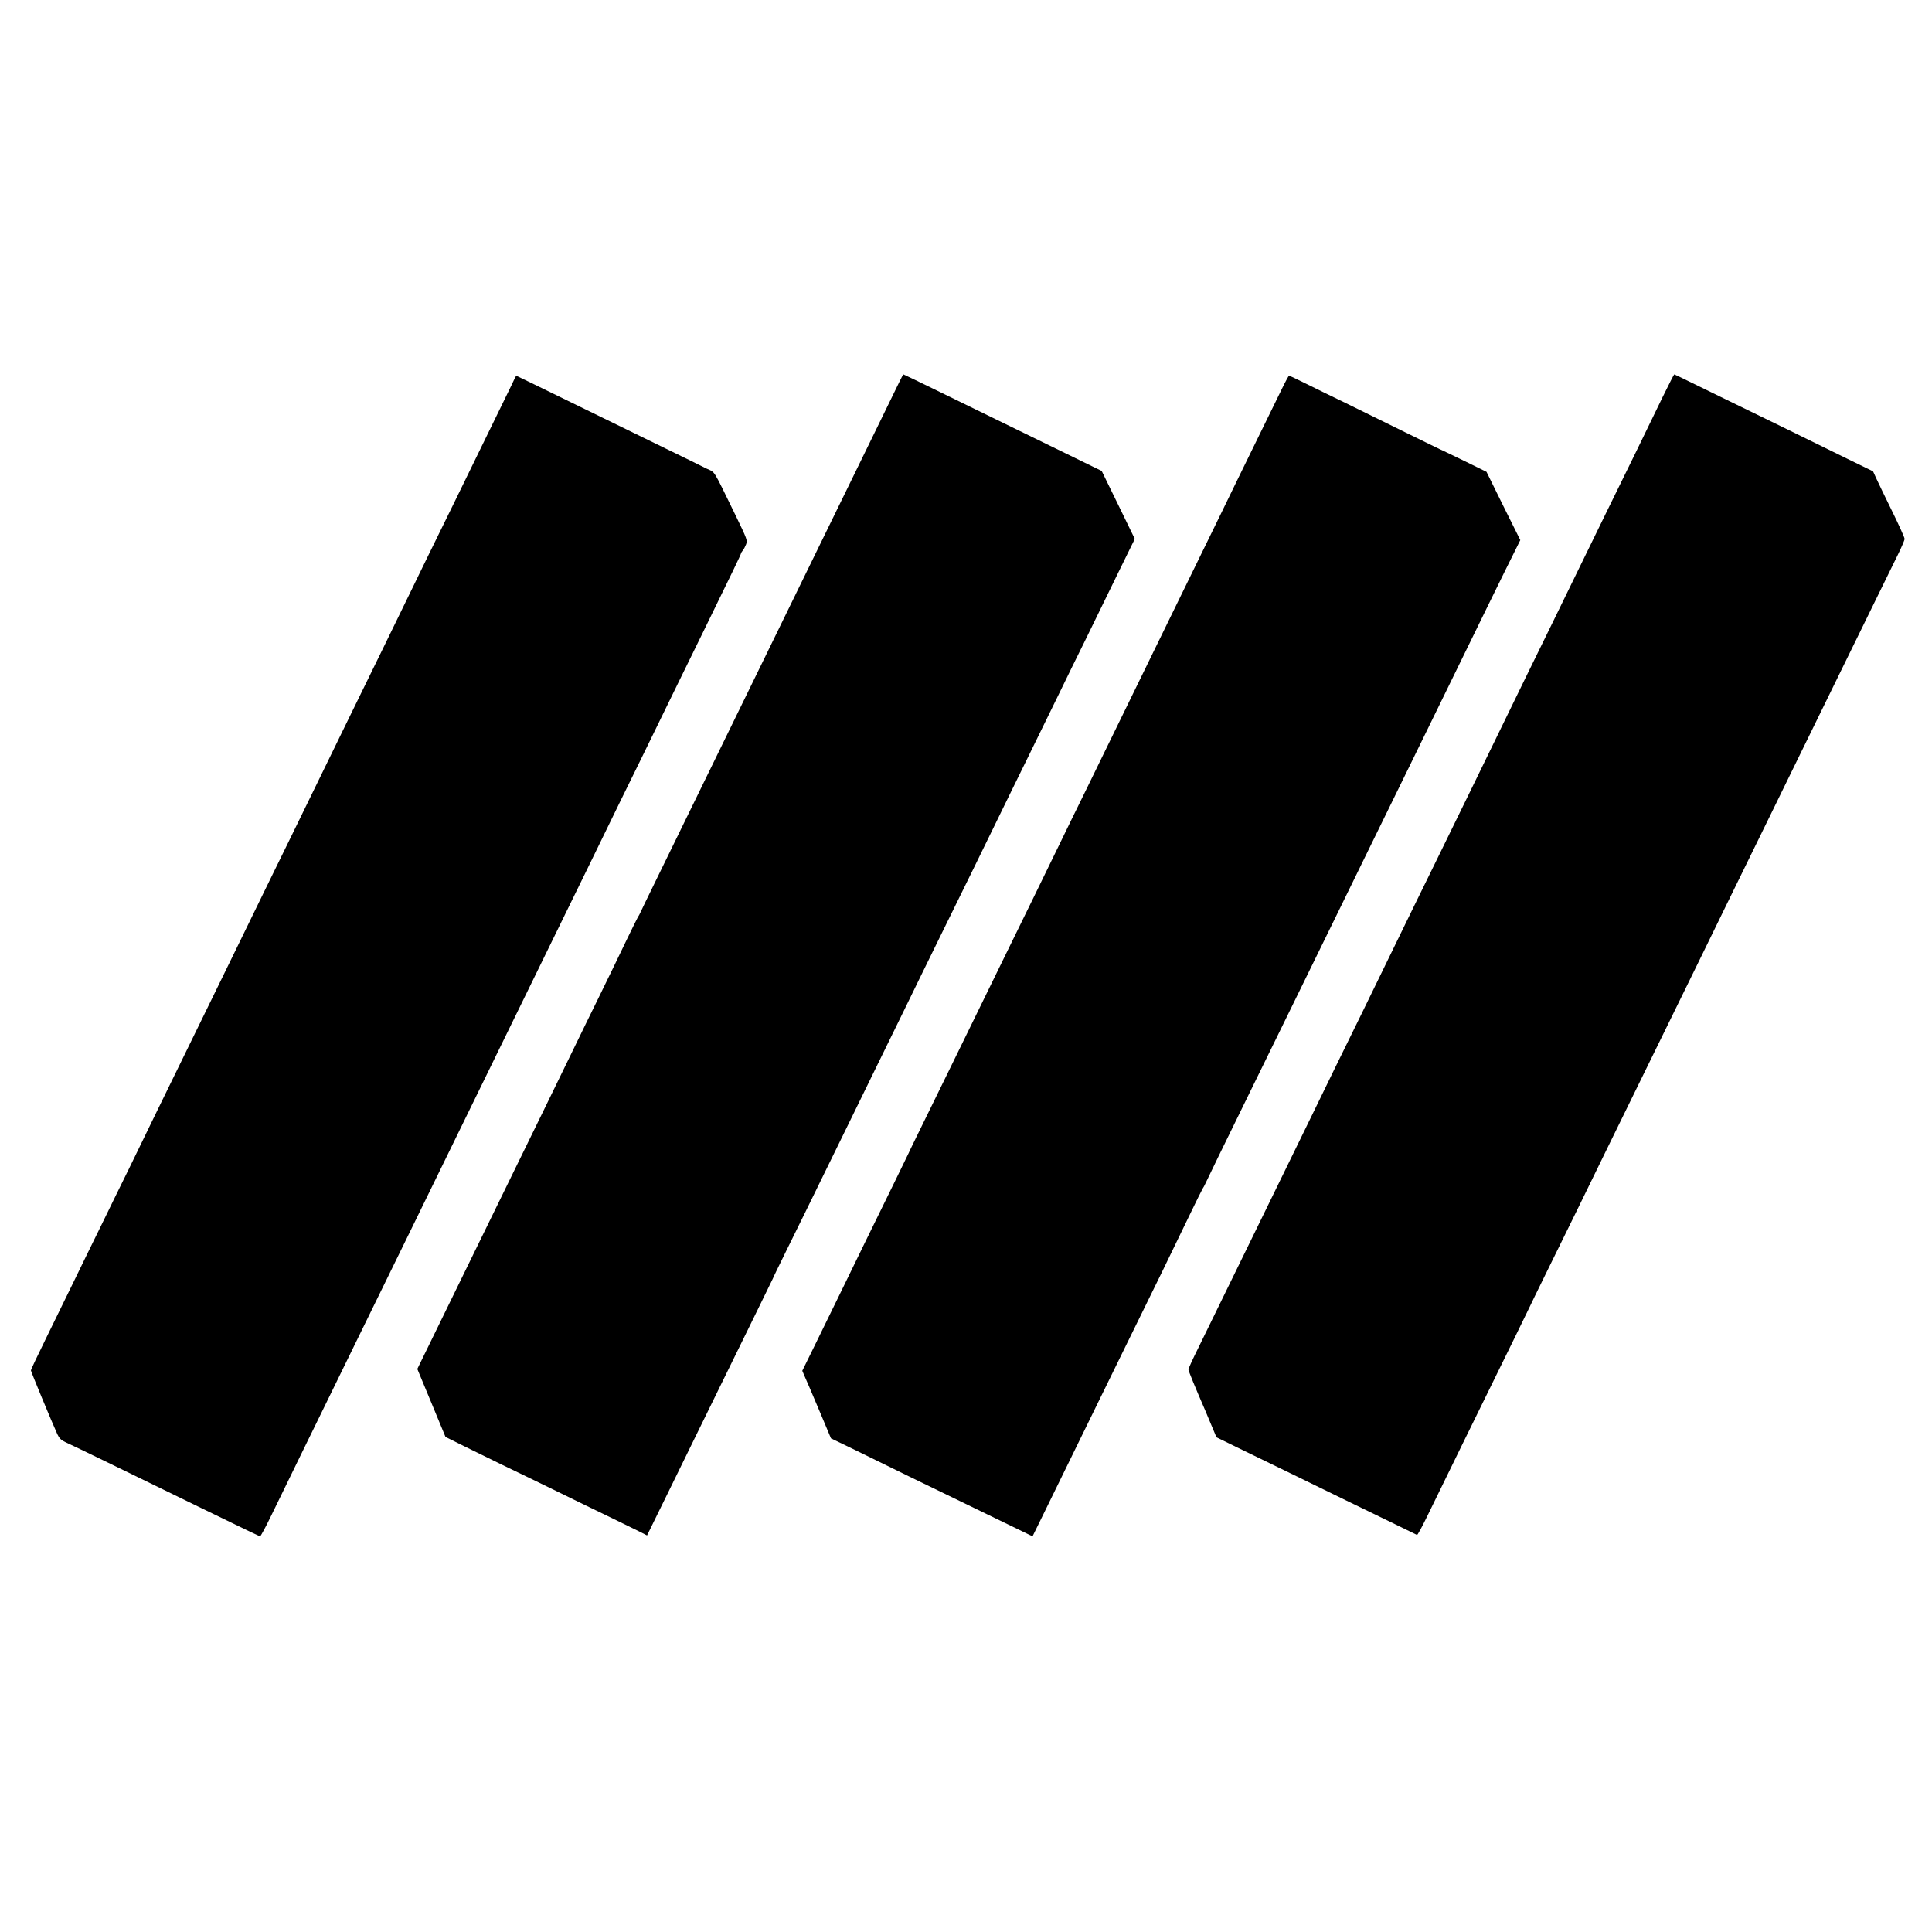
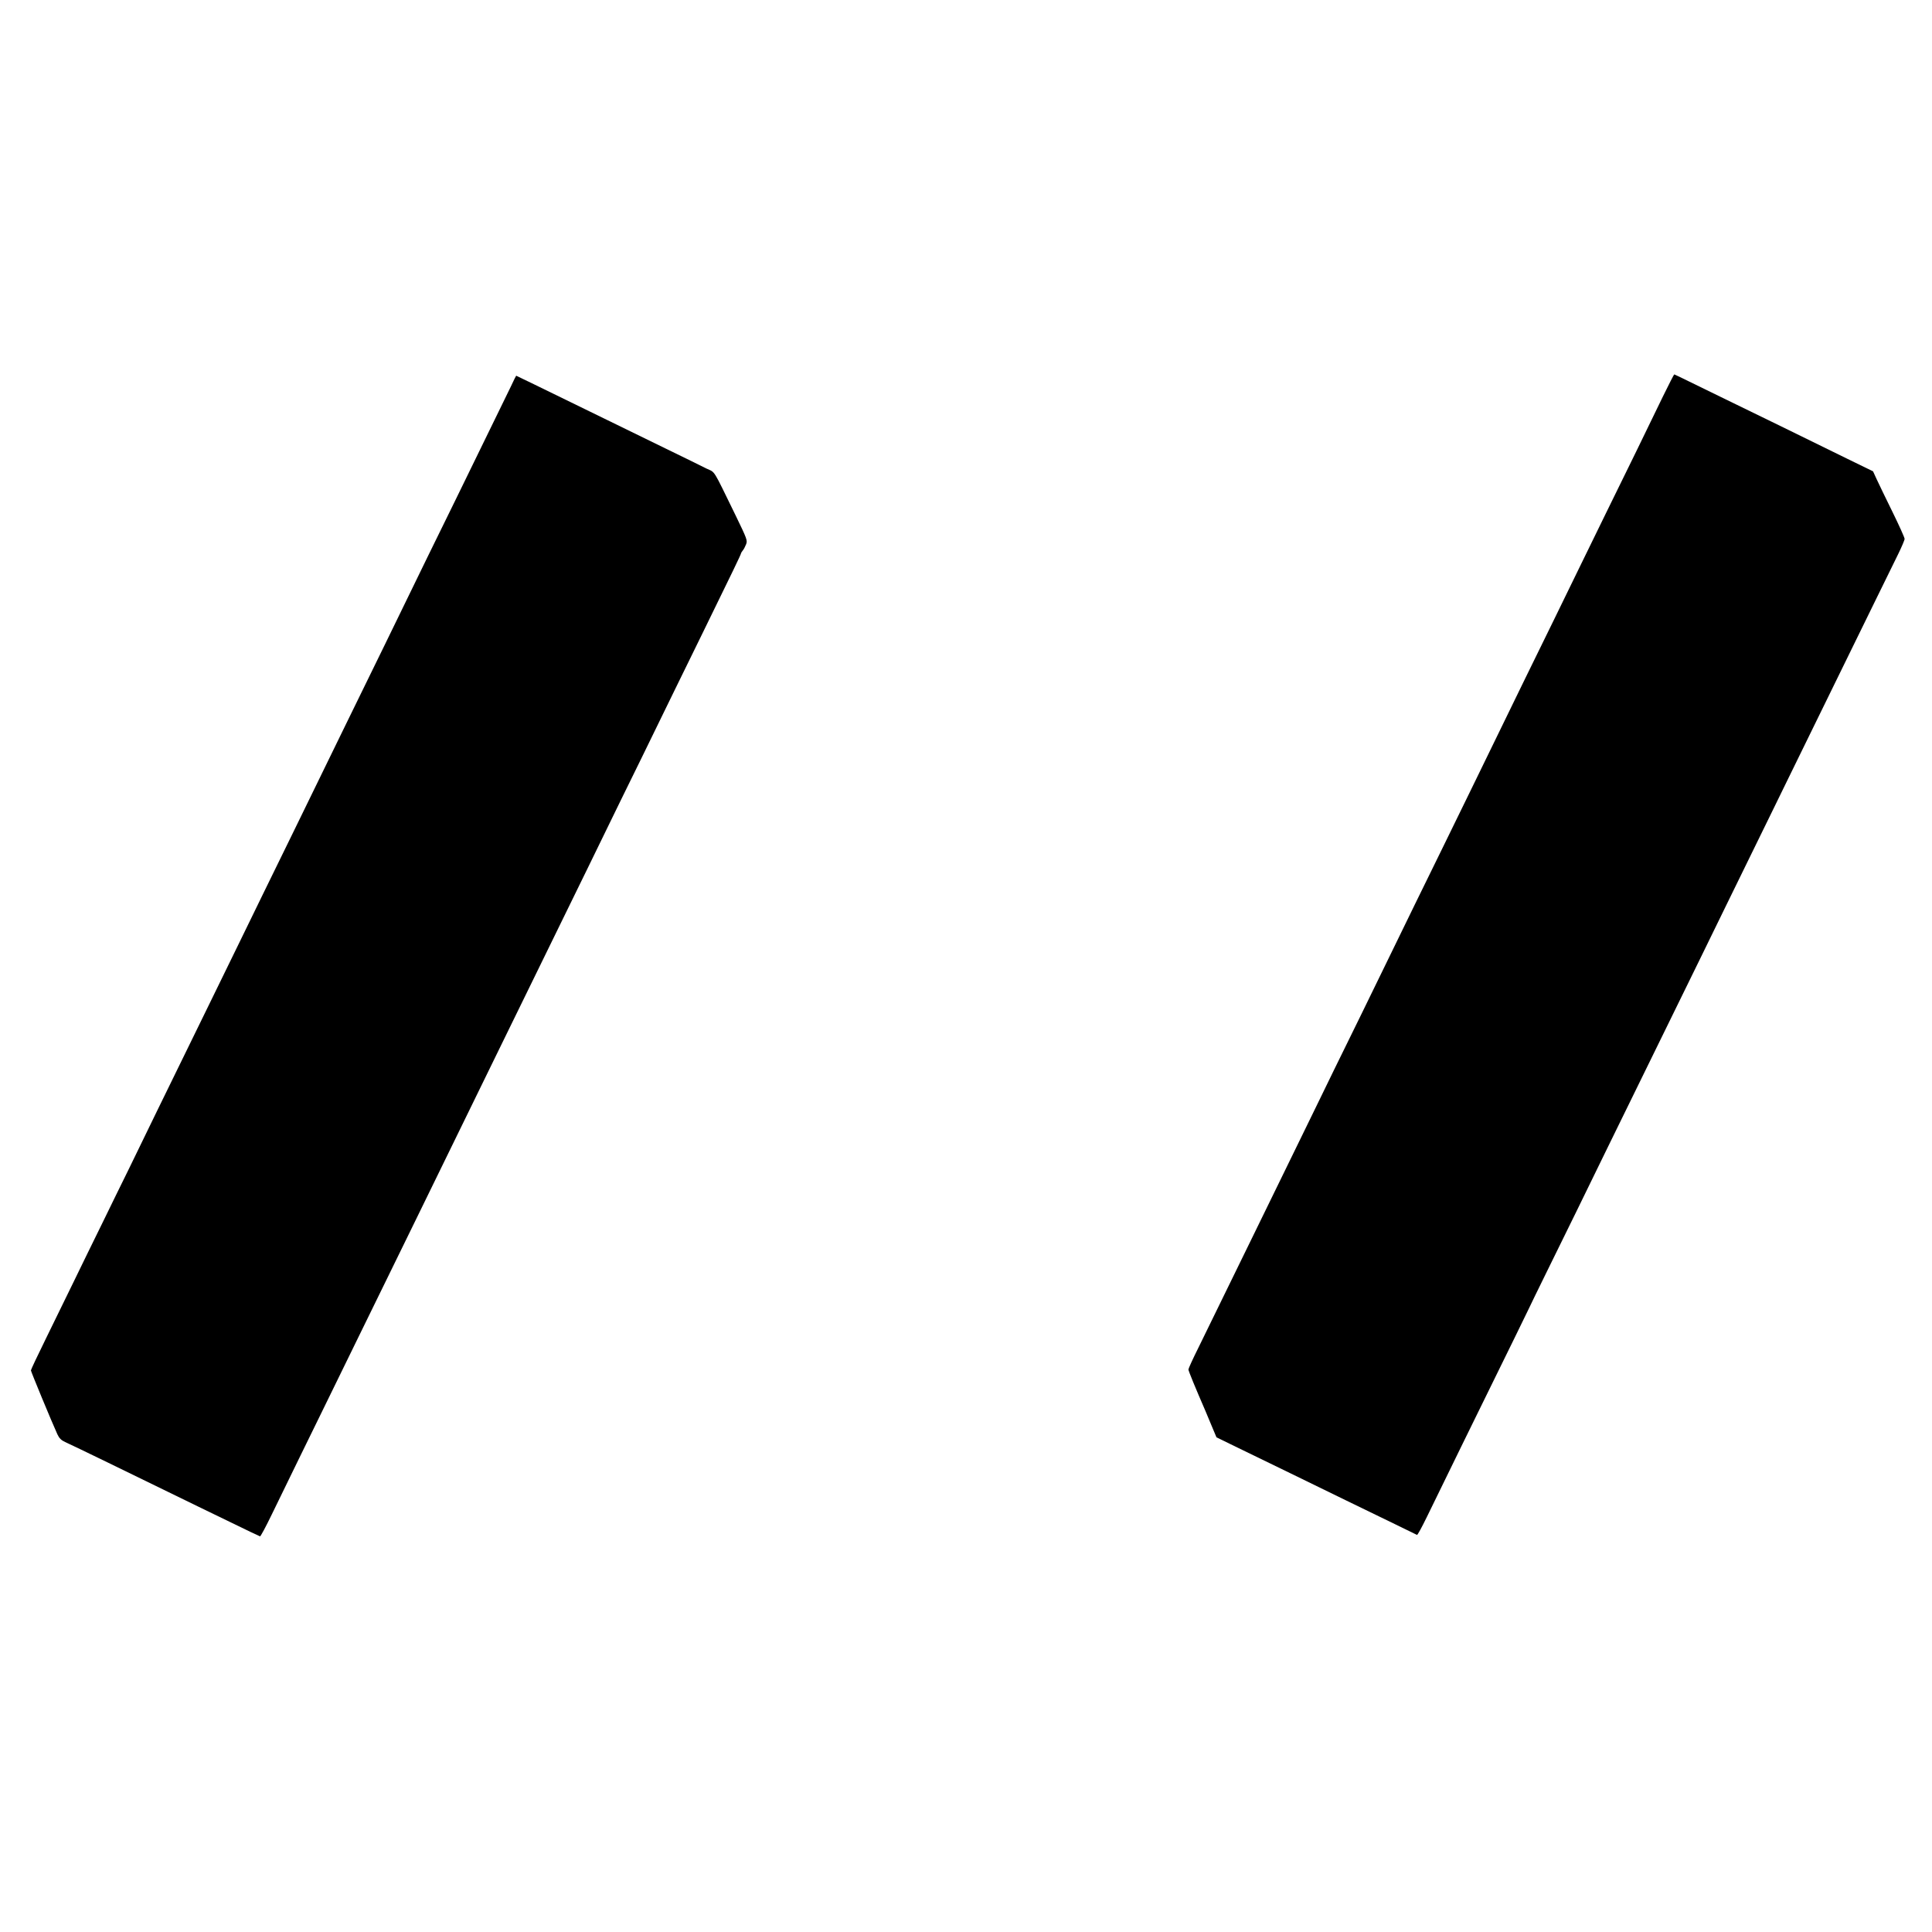
<svg xmlns="http://www.w3.org/2000/svg" version="1.0" width="1481pt" height="1481pt" viewBox="0 0 1481 1481" preserveAspectRatio="xMidYMid meet">
  <g transform="translate(0,1481) scale(0.1,-0.1)" fill="#000000" stroke="none">
-     <path d="M6892 11878 c-17 -35 -99 -202 -182 -373 -152 -310 -251 -513 -425 -870 -51 -104 -145 -298 -210 -430 -65 -132 -159 -325 -210 -430 -51 -104 -145 -298 -210 -430 -117 -240 -231 -474 -415 -850 -54 -110 -148 -303 -210 -430 -62 -126 -116 -239 -121 -250 -5 -11 -13 -27 -19 -35 -5 -8 -45 -89 -89 -180 -43 -91 -136 -282 -206 -425 -70 -143 -165 -336 -210 -430 -45 -93 -139 -285 -207 -425 -221 -451 -309 -631 -414 -847 -103 -211 -194 -398 -438 -897 l-127 -260 108 -260 108 -261 145 -72 c80 -39 210 -103 290 -142 80 -38 267 -129 415 -201 149 -73 335 -164 415 -202 80 -39 175 -86 213 -104 l67 -34 136 277 c75 153 180 368 234 478 99 203 256 522 473 965 66 135 121 247 122 250 0 3 45 95 99 205 92 186 151 306 444 905 60 124 167 342 237 485 70 143 174 355 230 470 56 116 163 334 237 485 254 517 371 755 473 965 56 116 160 327 230 470 70 143 174 355 230 470 56 116 154 316 218 445 63 129 173 355 245 502 l131 267 -127 261 -127 260 -70 34 c-38 19 -187 91 -330 161 -143 70 -327 160 -410 200 -82 40 -275 134 -428 209 -153 75 -280 136 -282 136 -1 0 -17 -28 -33 -62z" />
    <path d="M12746 11768 c-46 -95 -138 -283 -203 -418 -66 -135 -169 -344 -228 -465 -59 -121 -154 -314 -210 -430 -56 -115 -144 -295 -195 -400 -51 -104 -149 -305 -218 -445 -116 -239 -171 -351 -416 -854 -54 -110 -150 -308 -215 -440 -150 -305 -287 -586 -411 -841 -54 -110 -151 -310 -217 -445 -66 -135 -161 -328 -211 -430 -49 -102 -143 -293 -207 -425 -146 -298 -300 -614 -415 -850 -145 -297 -332 -680 -413 -845 -43 -86 -77 -161 -77 -168 0 -11 54 -142 130 -317 9 -22 32 -77 51 -122 l34 -81 160 -78 c235 -114 591 -287 830 -404 116 -56 284 -138 375 -182 91 -44 168 -82 172 -84 4 -3 38 60 76 138 135 277 369 756 675 1378 61 124 111 227 112 230 1 3 61 127 134 275 73 149 175 356 226 460 106 218 307 629 690 1410 178 363 352 718 455 930 48 99 152 311 230 470 78 160 190 387 247 505 230 470 316 646 443 905 73 149 181 369 240 490 59 121 131 267 159 324 28 57 51 111 51 120 0 10 -42 103 -93 207 -51 104 -106 217 -121 250 l-28 61 -197 96 c-108 53 -335 164 -506 248 -170 83 -377 184 -460 224 -82 40 -197 96 -254 124 -57 28 -105 51 -107 51 -2 0 -42 -78 -88 -172z" />
    <path d="M3916 11847 c-40 -83 -225 -461 -428 -877 -61 -124 -153 -313 -206 -420 -261 -537 -411 -844 -627 -1285 -62 -126 -152 -311 -200 -410 -120 -247 -290 -594 -430 -880 -65 -132 -152 -312 -195 -400 -43 -88 -137 -281 -210 -430 -73 -148 -172 -351 -220 -450 -48 -99 -137 -281 -198 -405 -60 -124 -154 -317 -209 -430 -56 -113 -151 -308 -213 -435 -62 -126 -159 -324 -215 -440 -56 -115 -153 -313 -215 -440 -62 -126 -113 -234 -113 -240 0 -9 157 -389 203 -490 14 -30 29 -45 59 -59 23 -10 171 -81 329 -158 516 -252 963 -469 1092 -531 36 -17 68 -32 73 -34 4 -3 45 74 91 169 46 95 141 290 211 433 121 246 198 405 450 920 205 420 318 651 433 885 183 375 475 972 657 1345 157 321 310 635 445 910 67 138 169 345 225 460 219 450 316 648 418 855 183 376 331 678 457 935 236 482 300 615 300 622 0 3 6 14 13 22 8 9 19 30 26 48 12 30 8 40 -79 220 -180 368 -154 328 -224 361 -33 17 -176 87 -316 155 -140 68 -349 171 -465 227 -545 266 -676 330 -678 330 -1 0 -20 -37 -41 -83z" />
-     <path d="M9828 11832 c-26 -53 -120 -245 -209 -427 -89 -181 -204 -418 -256 -525 -243 -497 -308 -630 -413 -845 -62 -126 -154 -315 -205 -420 -51 -104 -143 -293 -205 -420 -62 -126 -162 -331 -222 -455 -61 -124 -148 -301 -193 -395 -45 -93 -139 -285 -207 -425 -69 -140 -165 -336 -213 -435 -231 -472 -322 -659 -435 -890 -262 -535 -304 -620 -305 -625 -1 -3 -49 -102 -107 -220 -152 -309 -305 -623 -425 -870 -58 -118 -145 -297 -194 -397 l-89 -181 21 -49 c11 -26 27 -61 34 -78 7 -16 47 -111 89 -210 l76 -181 168 -81 c92 -45 284 -139 427 -209 303 -147 671 -326 835 -405 l115 -56 84 171 c199 407 331 676 436 891 111 226 211 432 468 955 71 146 169 348 218 450 49 102 94 192 99 200 6 8 14 24 19 35 10 23 135 280 336 690 73 149 183 374 245 500 193 394 333 680 465 950 70 143 171 350 225 460 54 110 162 331 240 490 78 160 187 382 242 495 369 756 555 1136 616 1257 l46 93 -130 261 -129 262 -165 81 c-91 44 -167 81 -170 82 -3 0 -133 64 -290 141 -157 77 -364 179 -460 226 -96 46 -231 112 -299 146 -68 34 -126 61 -130 61 -3 -1 -27 -44 -53 -98z" />
  </g>
</svg>